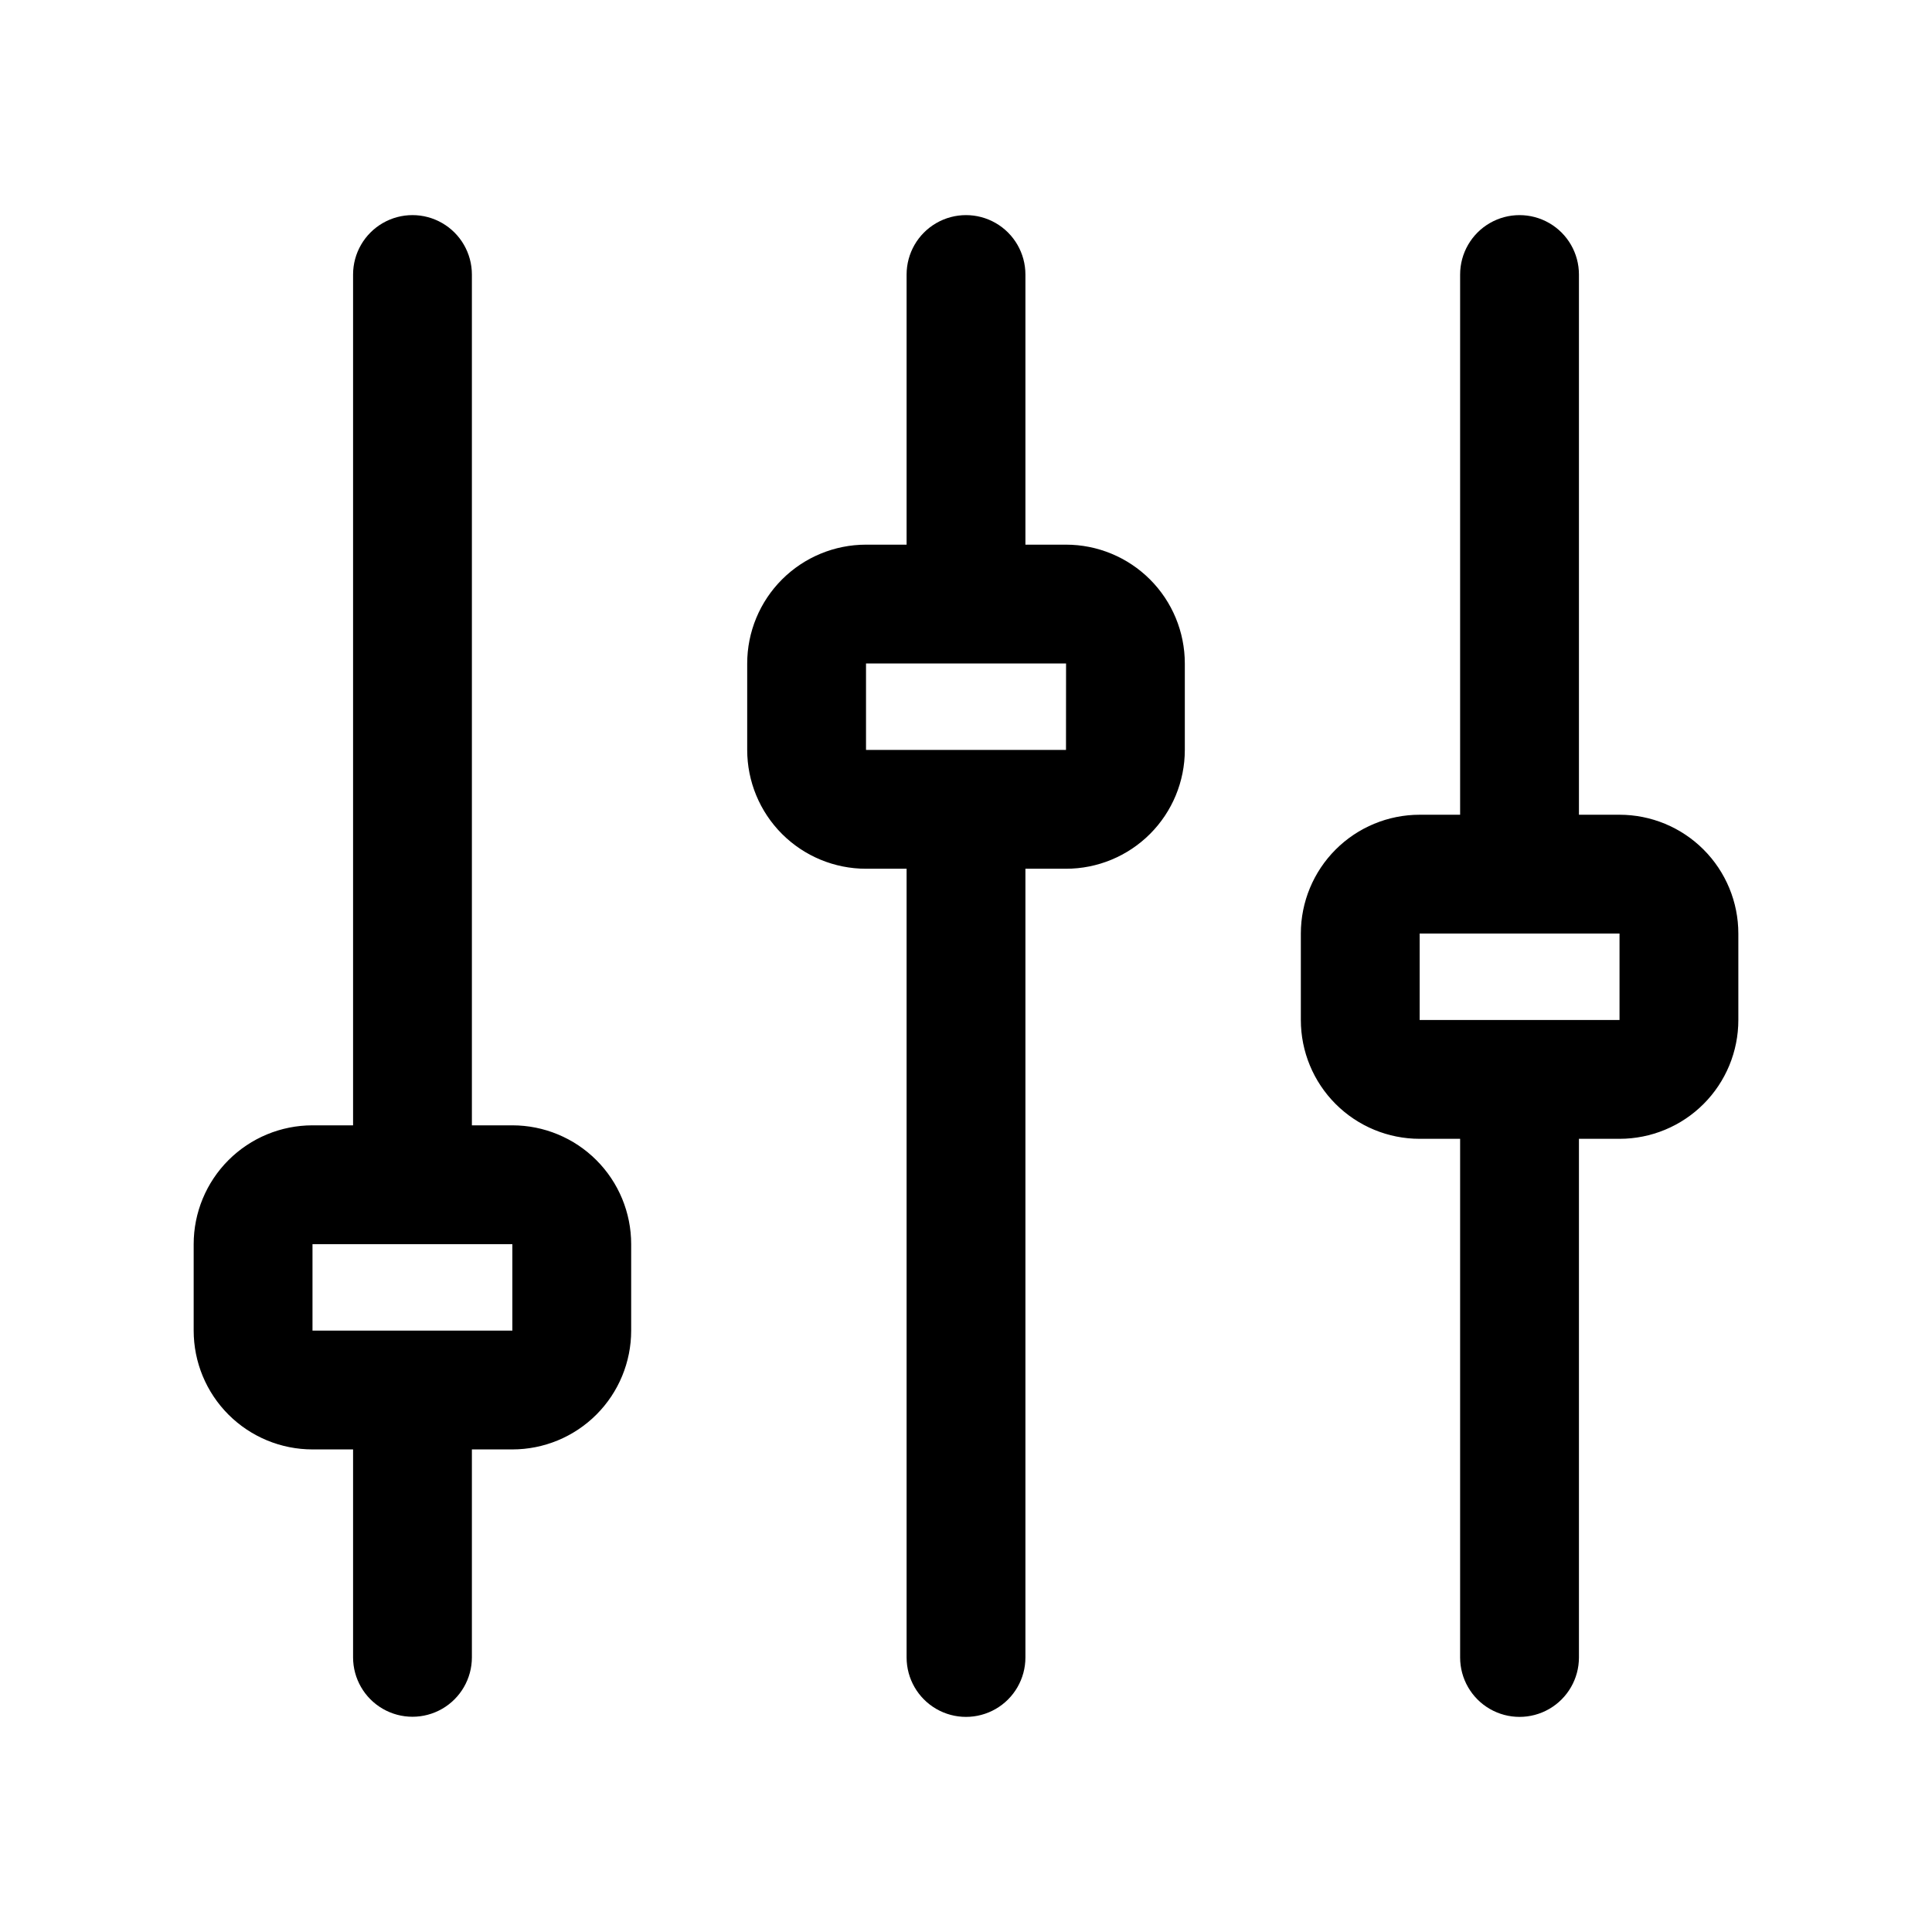
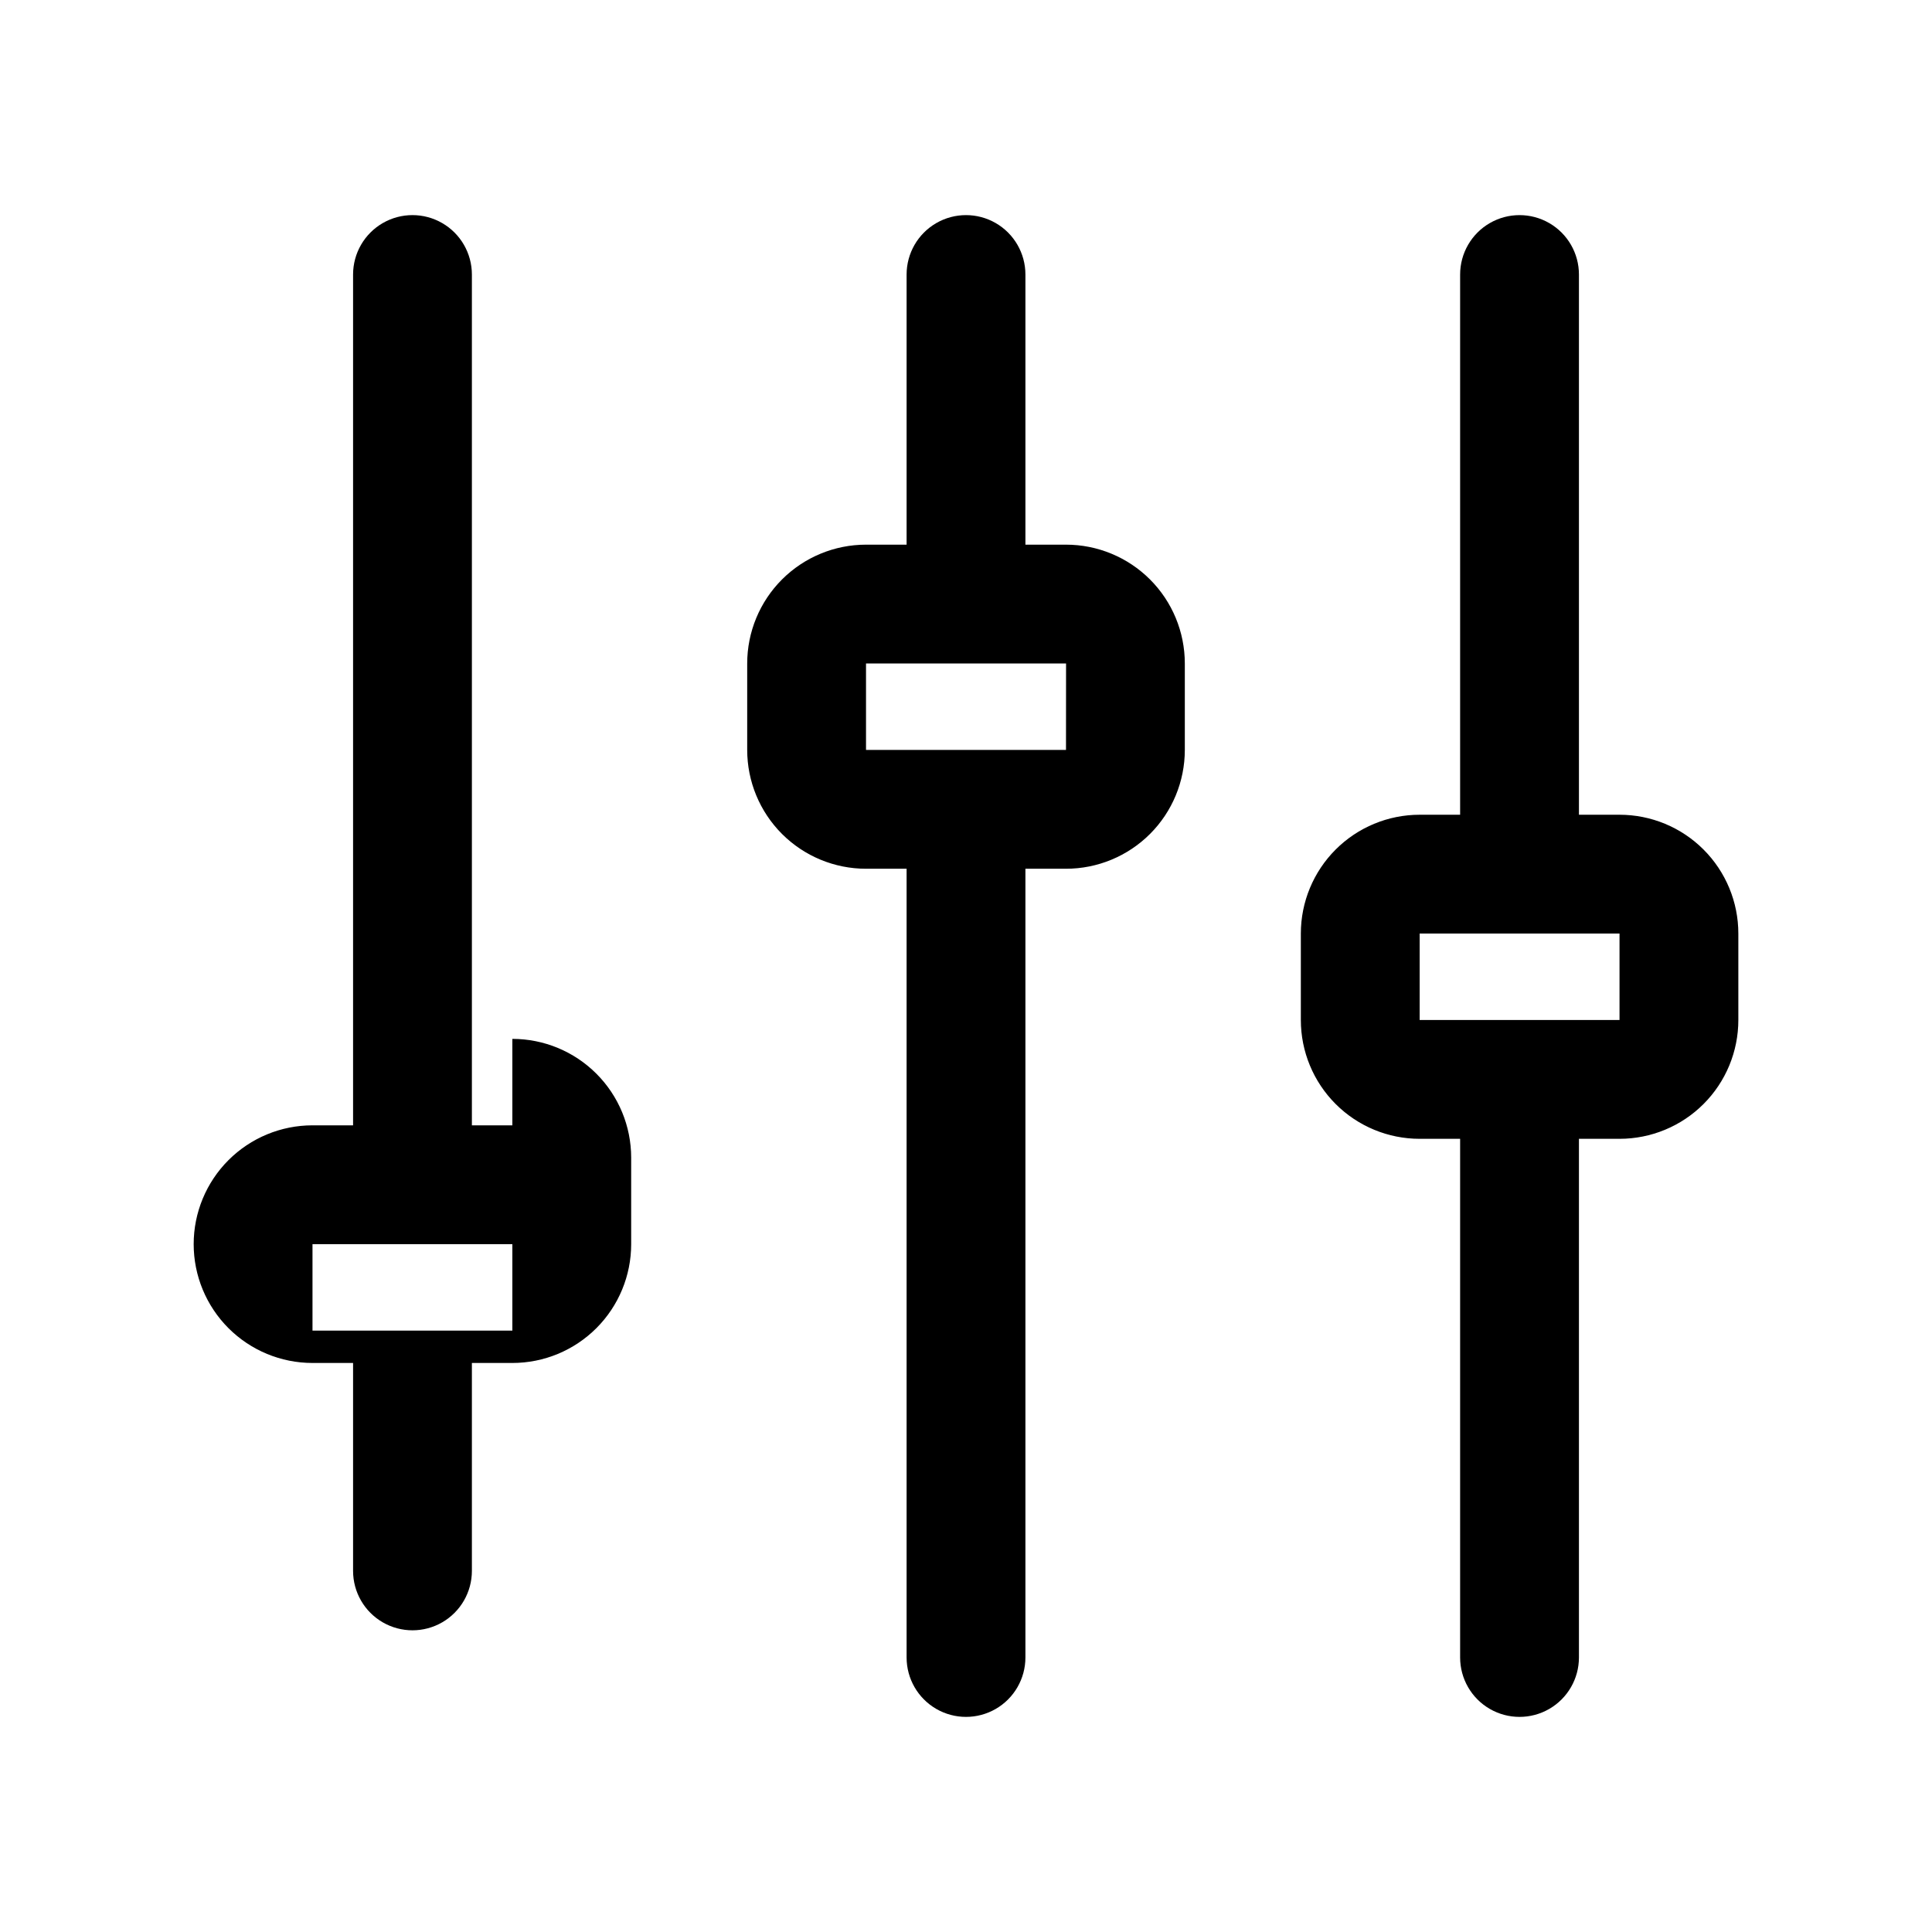
<svg xmlns="http://www.w3.org/2000/svg" fill="#000000" width="800px" height="800px" version="1.1" viewBox="144 144 512 512">
-   <path d="m426.5 288.34h-10.754v-71.586c0-5.625-3-10.824-7.871-13.637s-10.875-2.812-15.746 0-7.871 8.012-7.871 13.637v71.586h-10.754c-8.352 0-16.359 3.32-22.266 9.223-5.902 5.906-9.223 13.918-9.223 22.266v22.91c0 8.352 3.32 16.359 9.223 22.266 5.906 5.902 13.914 9.223 22.266 9.223h10.754v209.02c0 5.625 3 10.824 7.871 13.637s10.875 2.812 15.746 0 7.871-8.012 7.871-13.637v-209.02h10.754c8.352 0 16.359-3.32 22.266-9.223 5.906-5.906 9.223-13.914 9.223-22.266v-22.91c0-8.348-3.316-16.359-9.223-22.266-5.906-5.902-13.914-9.223-22.266-9.223zm0 54.395-52.996 0.004v-22.91h53.012zm146.69 17.18h-10.754v-143.16c0-5.625-3-10.824-7.871-13.637s-10.875-2.812-15.746 0-7.871 8.012-7.871 13.637v143.16h-10.723c-8.352 0-16.359 3.316-22.266 9.223-5.902 5.906-9.223 13.914-9.223 22.266v22.906c0 8.352 3.32 16.363 9.223 22.266 5.906 5.906 13.914 9.223 22.266 9.223h10.723v137.45c0 5.625 3 10.824 7.871 13.637s10.875 2.812 15.746 0 7.871-8.012 7.871-13.637v-137.45h10.754c8.352 0 16.359-3.316 22.266-9.223 5.906-5.902 9.223-13.914 9.223-22.266v-22.906c0-8.352-3.316-16.359-9.223-22.266s-13.914-9.223-22.266-9.223zm0 54.395h-52.965v-22.906h52.965zm-293.41 27.914h-10.723v-225.47c0-5.625-3-10.824-7.871-13.637s-10.875-2.812-15.746 0-7.871 8.012-7.871 13.637v225.47h-10.754c-8.352 0-16.359 3.32-22.266 9.223-5.902 5.906-9.223 13.914-9.223 22.266v22.91c0 8.352 3.32 16.359 9.223 22.266 5.906 5.902 13.914 9.223 22.266 9.223h10.754v55.105-0.004c0 5.625 3 10.824 7.871 13.637s10.875 2.812 15.746 0 7.871-8.012 7.871-13.637v-55.105h10.723v0.004c8.352 0 16.359-3.32 22.266-9.223 5.906-5.906 9.223-13.914 9.223-22.266v-22.91c0-8.352-3.316-16.359-9.223-22.266-5.906-5.902-13.914-9.223-22.266-9.223zm0 54.395-52.965 0.004v-22.91h52.965z" />
+   <path d="m426.5 288.34h-10.754v-71.586c0-5.625-3-10.824-7.871-13.637s-10.875-2.812-15.746 0-7.871 8.012-7.871 13.637v71.586h-10.754c-8.352 0-16.359 3.32-22.266 9.223-5.902 5.906-9.223 13.918-9.223 22.266v22.91c0 8.352 3.32 16.359 9.223 22.266 5.906 5.902 13.914 9.223 22.266 9.223h10.754v209.02c0 5.625 3 10.824 7.871 13.637s10.875 2.812 15.746 0 7.871-8.012 7.871-13.637v-209.02h10.754c8.352 0 16.359-3.32 22.266-9.223 5.906-5.906 9.223-13.914 9.223-22.266v-22.91c0-8.348-3.316-16.359-9.223-22.266-5.906-5.902-13.914-9.223-22.266-9.223zm0 54.395-52.996 0.004v-22.91h53.012zm146.69 17.18h-10.754v-143.16c0-5.625-3-10.824-7.871-13.637s-10.875-2.812-15.746 0-7.871 8.012-7.871 13.637v143.16h-10.723c-8.352 0-16.359 3.316-22.266 9.223-5.902 5.906-9.223 13.914-9.223 22.266v22.906c0 8.352 3.32 16.363 9.223 22.266 5.906 5.906 13.914 9.223 22.266 9.223h10.723v137.45c0 5.625 3 10.824 7.871 13.637s10.875 2.812 15.746 0 7.871-8.012 7.871-13.637v-137.45h10.754c8.352 0 16.359-3.316 22.266-9.223 5.906-5.902 9.223-13.914 9.223-22.266v-22.906c0-8.352-3.316-16.359-9.223-22.266s-13.914-9.223-22.266-9.223zm0 54.395h-52.965v-22.906h52.965zm-293.41 27.914h-10.723v-225.47c0-5.625-3-10.824-7.871-13.637s-10.875-2.812-15.746 0-7.871 8.012-7.871 13.637v225.47h-10.754c-8.352 0-16.359 3.32-22.266 9.223-5.902 5.906-9.223 13.914-9.223 22.266c0 8.352 3.32 16.359 9.223 22.266 5.906 5.902 13.914 9.223 22.266 9.223h10.754v55.105-0.004c0 5.625 3 10.824 7.871 13.637s10.875 2.812 15.746 0 7.871-8.012 7.871-13.637v-55.105h10.723v0.004c8.352 0 16.359-3.32 22.266-9.223 5.906-5.906 9.223-13.914 9.223-22.266v-22.91c0-8.352-3.316-16.359-9.223-22.266-5.906-5.902-13.914-9.223-22.266-9.223zm0 54.395-52.965 0.004v-22.91h52.965z" />
</svg>